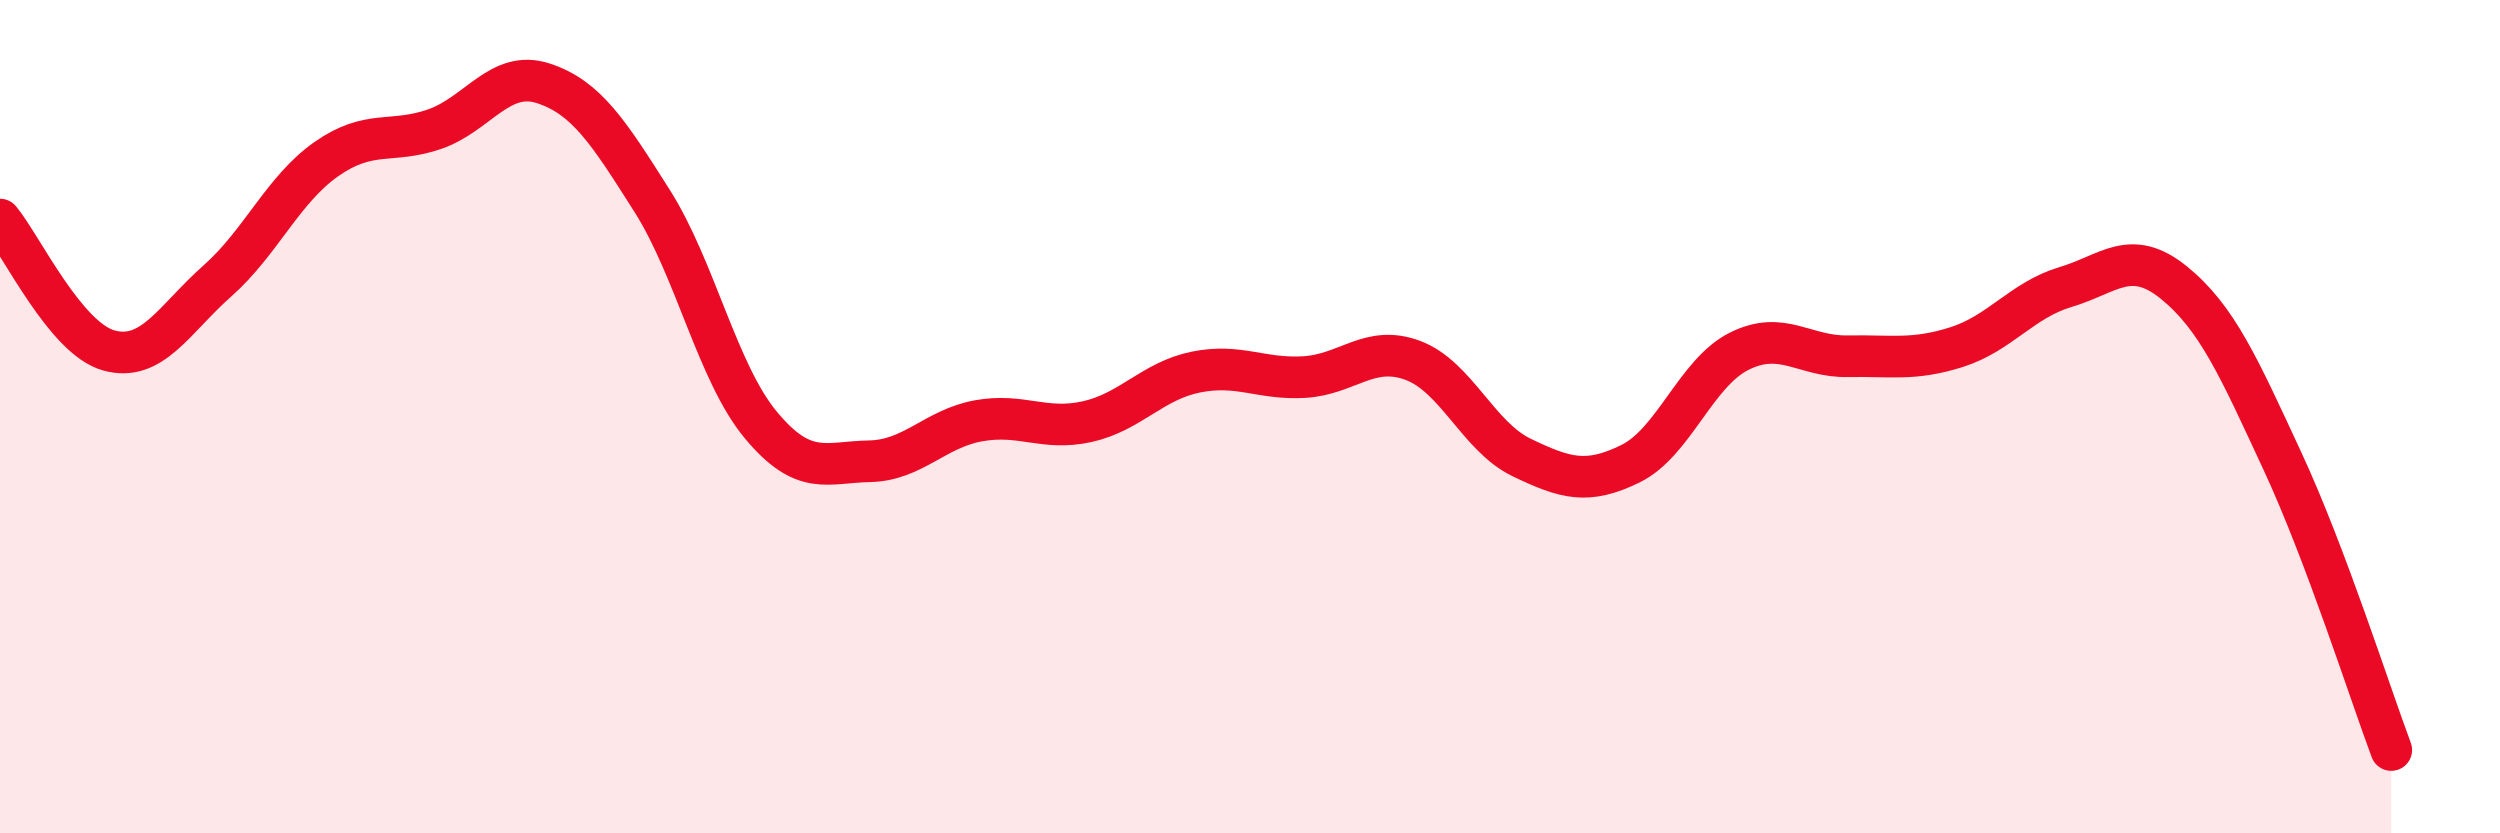
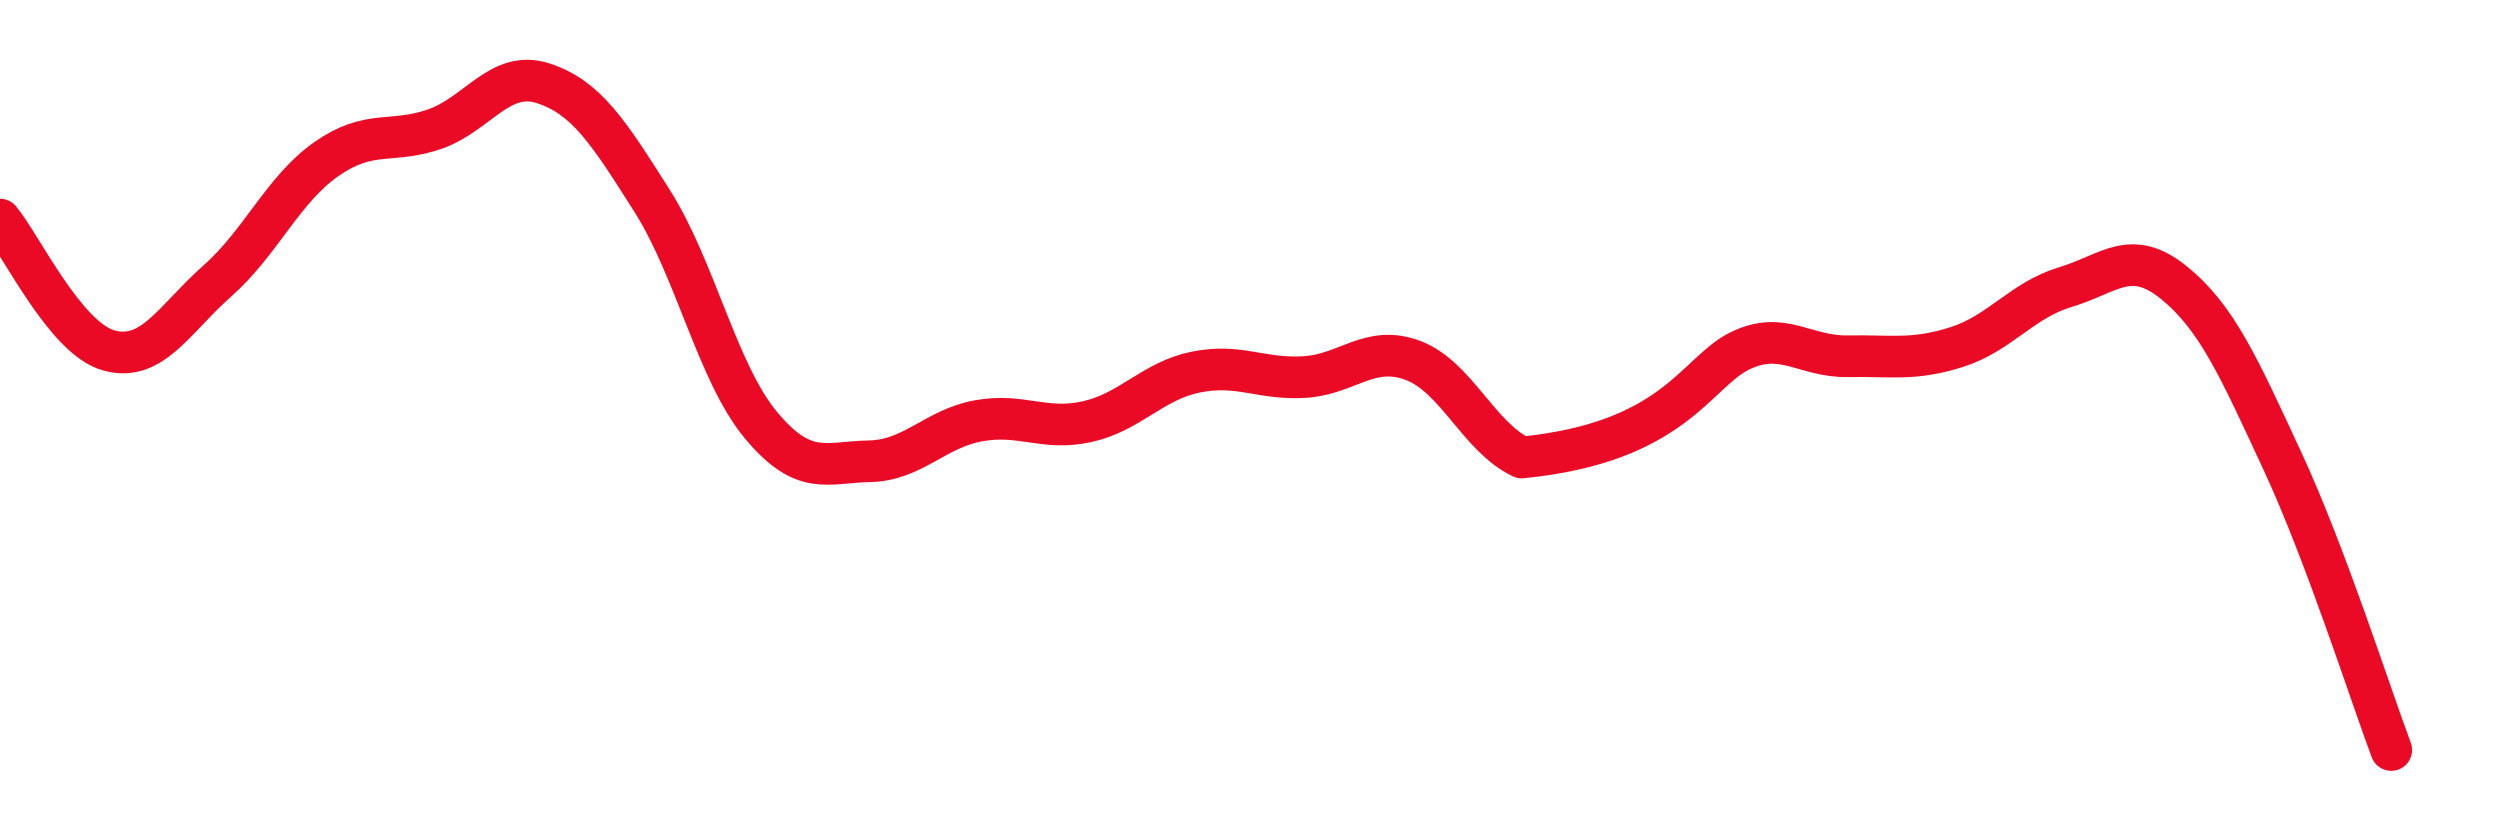
<svg xmlns="http://www.w3.org/2000/svg" width="60" height="20" viewBox="0 0 60 20">
-   <path d="M 0,5.27 C 0.52,5.9 1.57,8.12 2.61,8.41 C 3.65,8.7 4.18,7.66 5.22,6.74 C 6.26,5.82 6.79,4.55 7.83,3.82 C 8.87,3.09 9.39,3.46 10.43,3.1 C 11.47,2.74 12,1.66 13.04,2 C 14.08,2.34 14.61,3.18 15.65,4.82 C 16.69,6.46 17.22,8.95 18.26,10.2 C 19.3,11.45 19.83,11.09 20.87,11.07 C 21.91,11.05 22.44,10.29 23.48,10.1 C 24.52,9.91 25.05,10.35 26.09,10.12 C 27.13,9.89 27.66,9.14 28.7,8.93 C 29.74,8.72 30.26,9.11 31.3,9.05 C 32.34,8.99 32.87,8.26 33.91,8.65 C 34.95,9.04 35.48,10.48 36.52,10.98 C 37.56,11.48 38.09,11.64 39.13,11.13 C 40.17,10.62 40.7,8.95 41.74,8.43 C 42.78,7.91 43.31,8.57 44.35,8.55 C 45.39,8.53 45.92,8.66 46.96,8.33 C 48,8 48.53,7.2 49.57,6.89 C 50.61,6.58 51.13,5.94 52.17,6.78 C 53.21,7.62 53.74,8.83 54.78,11.07 C 55.82,13.31 56.87,16.61 57.39,18L57.39 20L0 20Z" fill="#EB0A25" opacity="0.1" stroke-linecap="round" stroke-linejoin="round" />
-   <path d="M 0,5.27 C 0.52,5.9 1.57,8.12 2.61,8.41 C 3.65,8.7 4.18,7.66 5.22,6.74 C 6.26,5.82 6.79,4.55 7.83,3.82 C 8.87,3.09 9.39,3.46 10.43,3.1 C 11.47,2.74 12,1.66 13.04,2 C 14.08,2.34 14.61,3.18 15.65,4.82 C 16.69,6.46 17.22,8.95 18.26,10.2 C 19.3,11.45 19.83,11.09 20.87,11.07 C 21.91,11.05 22.44,10.29 23.48,10.1 C 24.52,9.91 25.05,10.35 26.09,10.12 C 27.13,9.89 27.66,9.14 28.7,8.93 C 29.74,8.72 30.26,9.11 31.3,9.05 C 32.34,8.99 32.87,8.26 33.91,8.65 C 34.95,9.04 35.48,10.48 36.52,10.98 C 37.56,11.48 38.09,11.64 39.13,11.13 C 40.17,10.62 40.7,8.95 41.74,8.43 C 42.78,7.91 43.31,8.57 44.35,8.55 C 45.39,8.53 45.92,8.66 46.96,8.33 C 48,8 48.53,7.2 49.57,6.89 C 50.61,6.58 51.13,5.94 52.17,6.78 C 53.21,7.62 53.74,8.83 54.78,11.07 C 55.82,13.31 56.87,16.61 57.39,18" stroke="#EB0A25" stroke-width="1" fill="none" stroke-linecap="round" stroke-linejoin="round" />
+   <path d="M 0,5.27 C 0.52,5.9 1.57,8.12 2.61,8.41 C 3.65,8.7 4.18,7.66 5.22,6.74 C 6.26,5.82 6.79,4.55 7.83,3.82 C 8.87,3.09 9.39,3.46 10.43,3.1 C 11.47,2.74 12,1.66 13.04,2 C 14.08,2.34 14.61,3.18 15.65,4.82 C 16.69,6.46 17.22,8.95 18.26,10.2 C 19.3,11.45 19.83,11.09 20.87,11.07 C 21.91,11.05 22.44,10.29 23.48,10.1 C 24.52,9.91 25.05,10.35 26.09,10.12 C 27.13,9.89 27.66,9.14 28.7,8.93 C 29.74,8.72 30.26,9.11 31.3,9.05 C 32.34,8.99 32.87,8.26 33.91,8.65 C 34.95,9.04 35.48,10.48 36.52,10.98 C 40.17,10.62 40.7,8.95 41.74,8.43 C 42.78,7.91 43.31,8.57 44.35,8.55 C 45.39,8.53 45.92,8.66 46.96,8.33 C 48,8 48.53,7.2 49.57,6.89 C 50.61,6.58 51.13,5.94 52.17,6.78 C 53.21,7.62 53.74,8.83 54.78,11.07 C 55.82,13.31 56.87,16.61 57.39,18" stroke="#EB0A25" stroke-width="1" fill="none" stroke-linecap="round" stroke-linejoin="round" />
</svg>